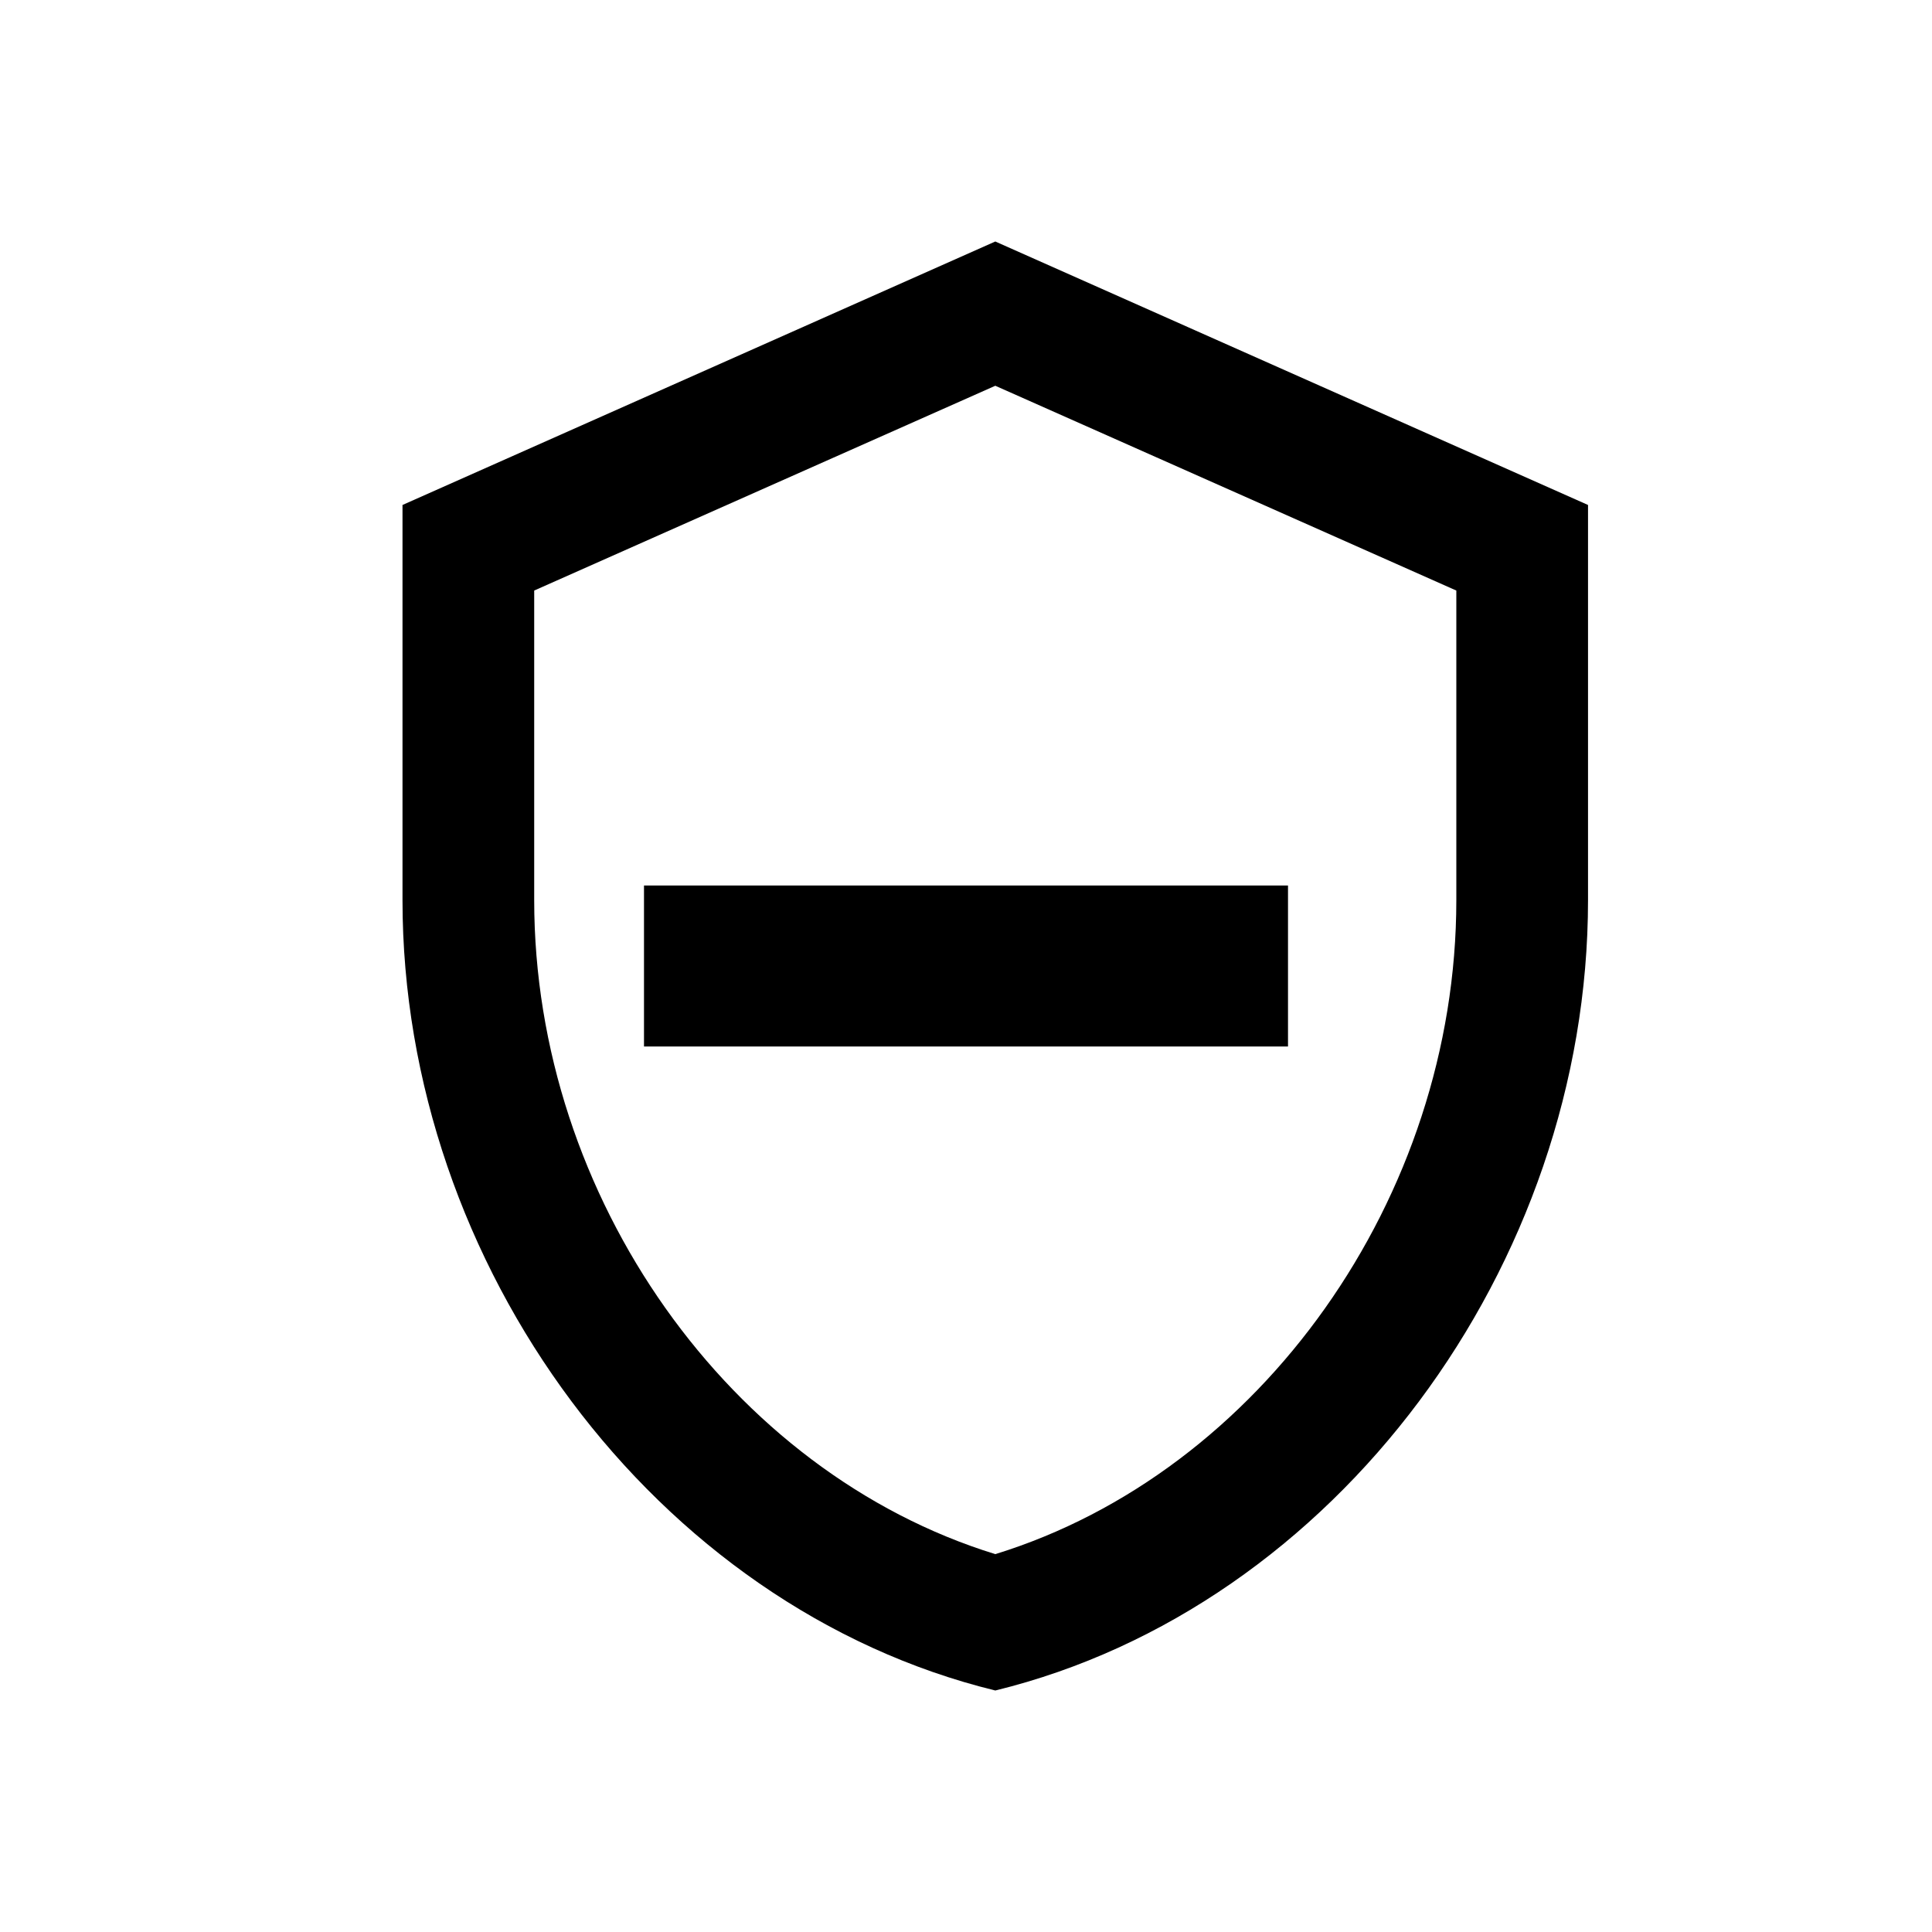
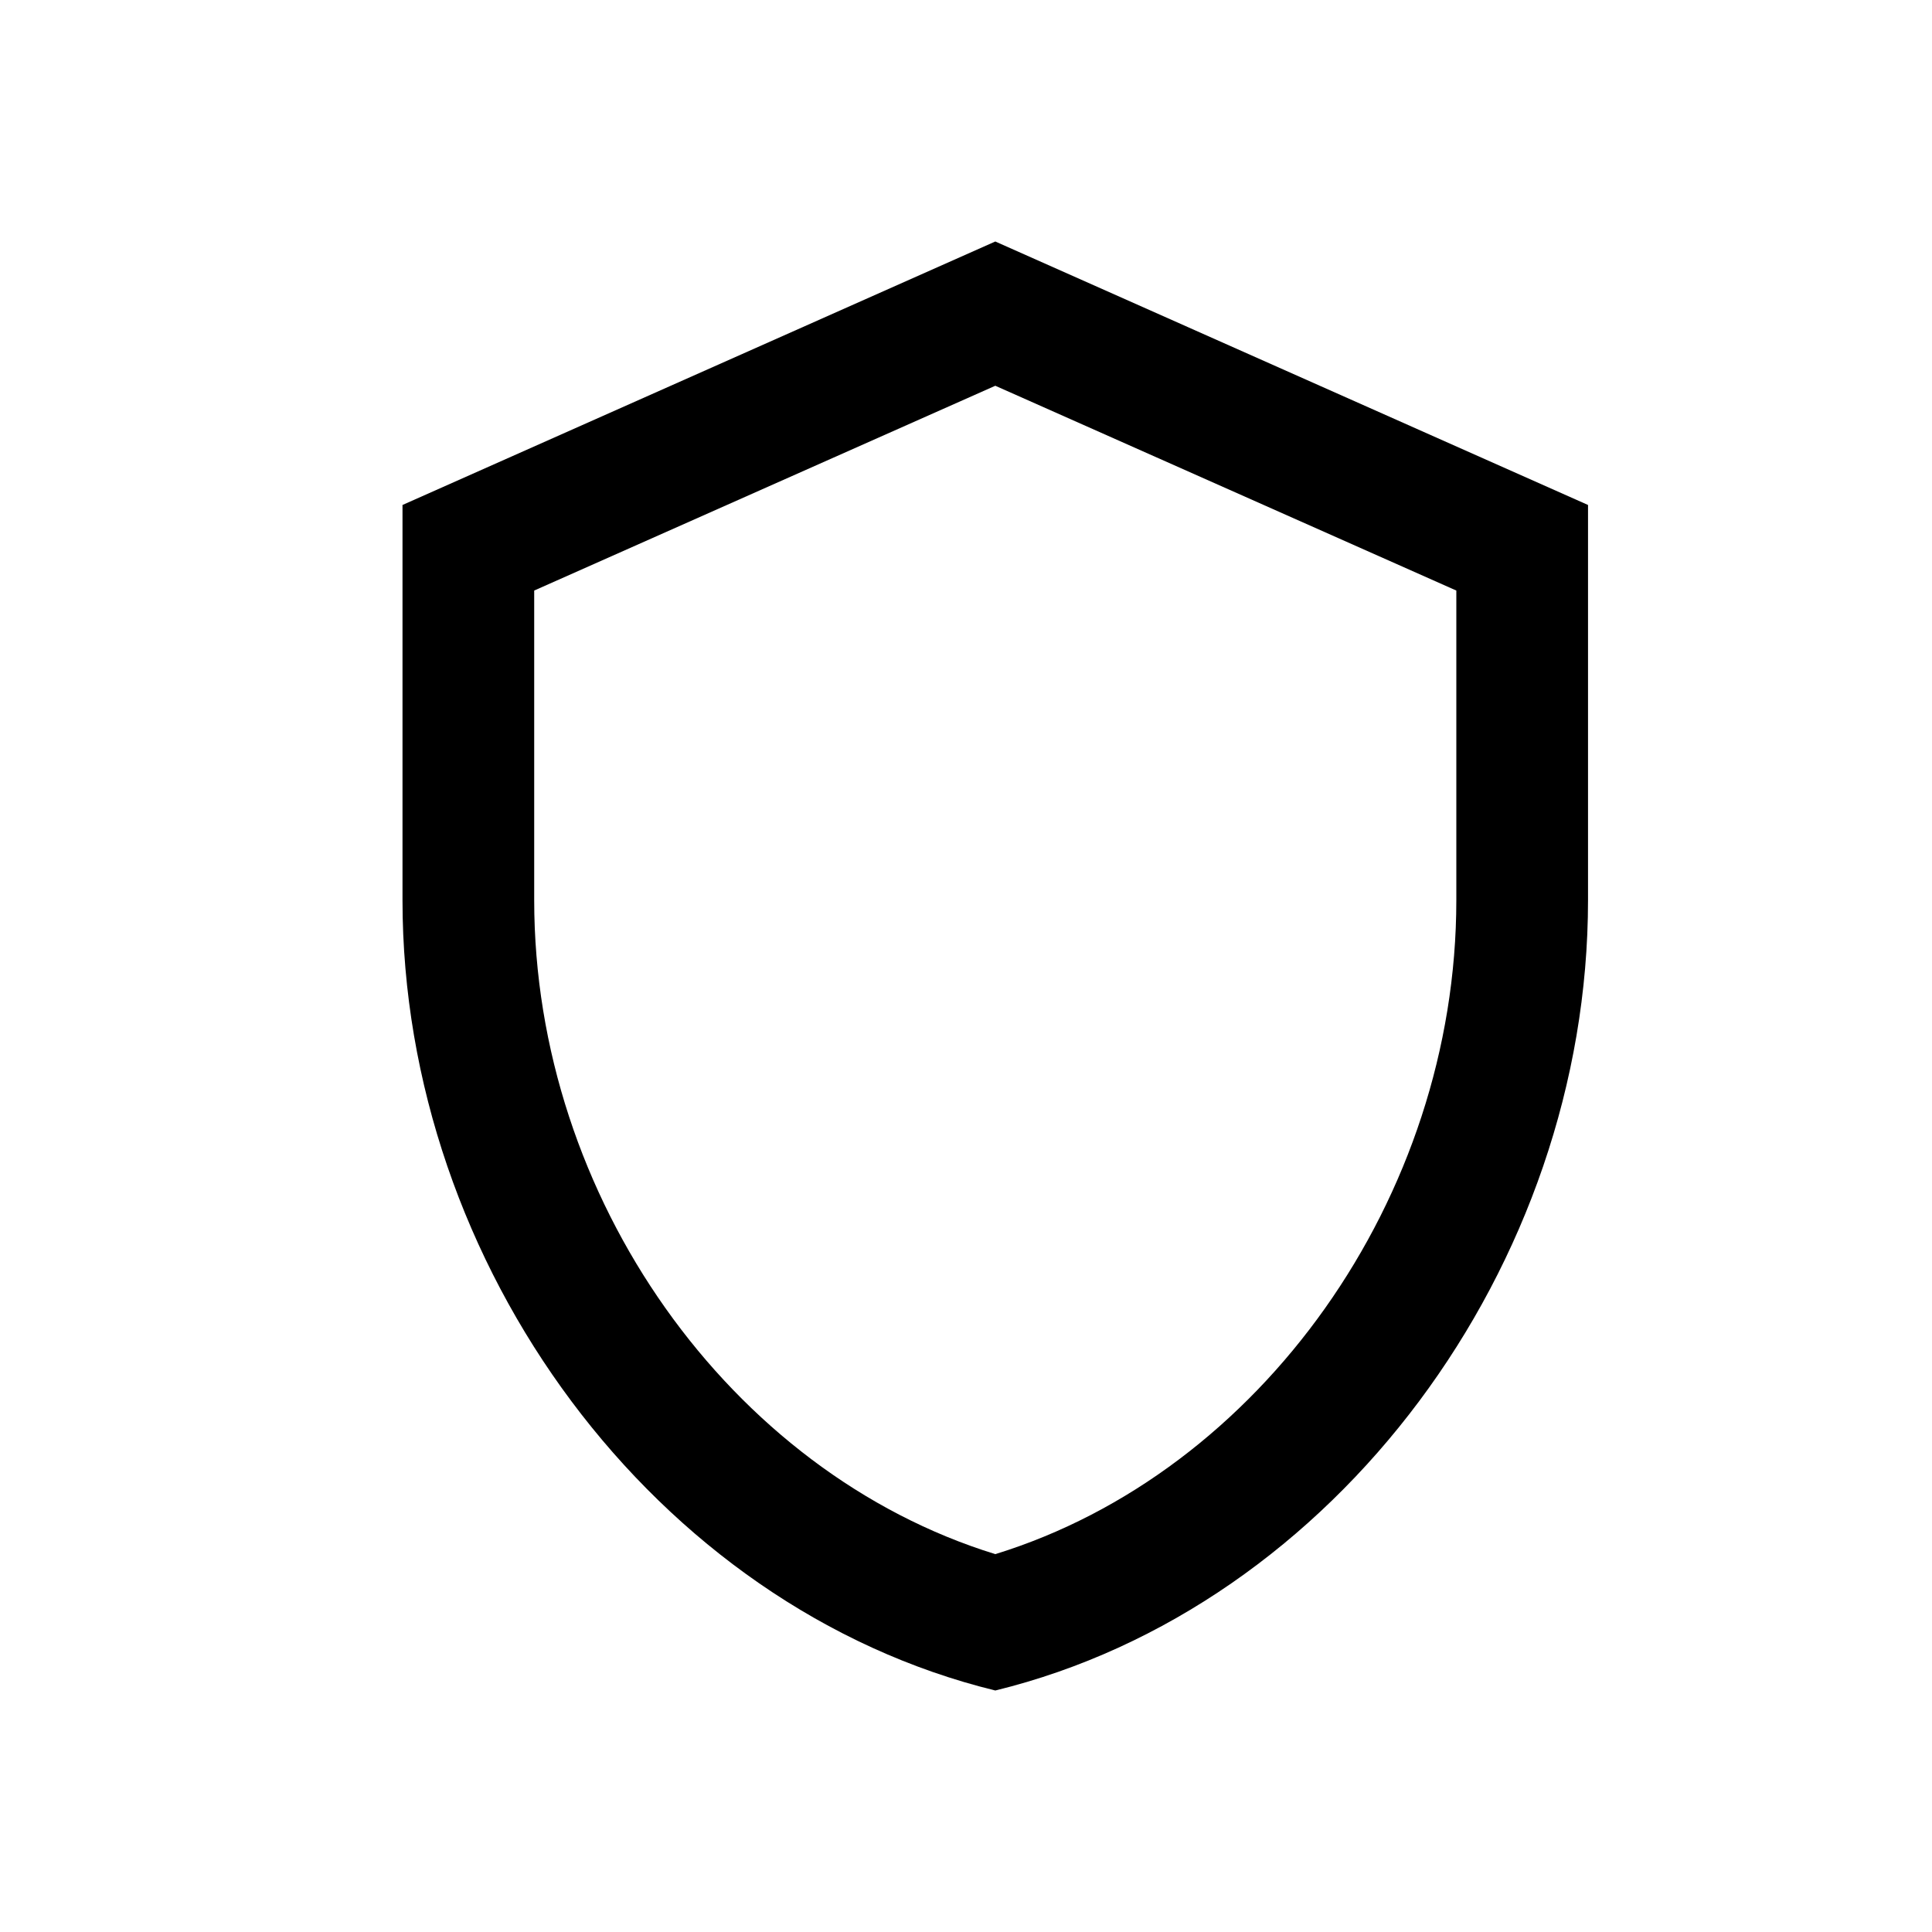
<svg xmlns="http://www.w3.org/2000/svg" width="800px" height="800px" viewBox="0 0 24 24" fill="none">
  <path fill-rule="evenodd" clip-rule="evenodd" d="M5 6.273L12.364 3L19.727 6.273V11.182C19.727 15.723 16.585 19.969 12.364 21C8.142 19.969 5 15.723 5 11.182V6.273ZM12.364 19.306C15.653 18.292 18.091 14.88 18.091 11.182V7.336L12.364 4.792L6.636 7.336V11.182C6.636 14.88 9.075 18.292 12.364 19.306Z" fill="#000000" />
-   <path d="M8 11H16V13H8V11Z" fill="#000000" />
</svg>